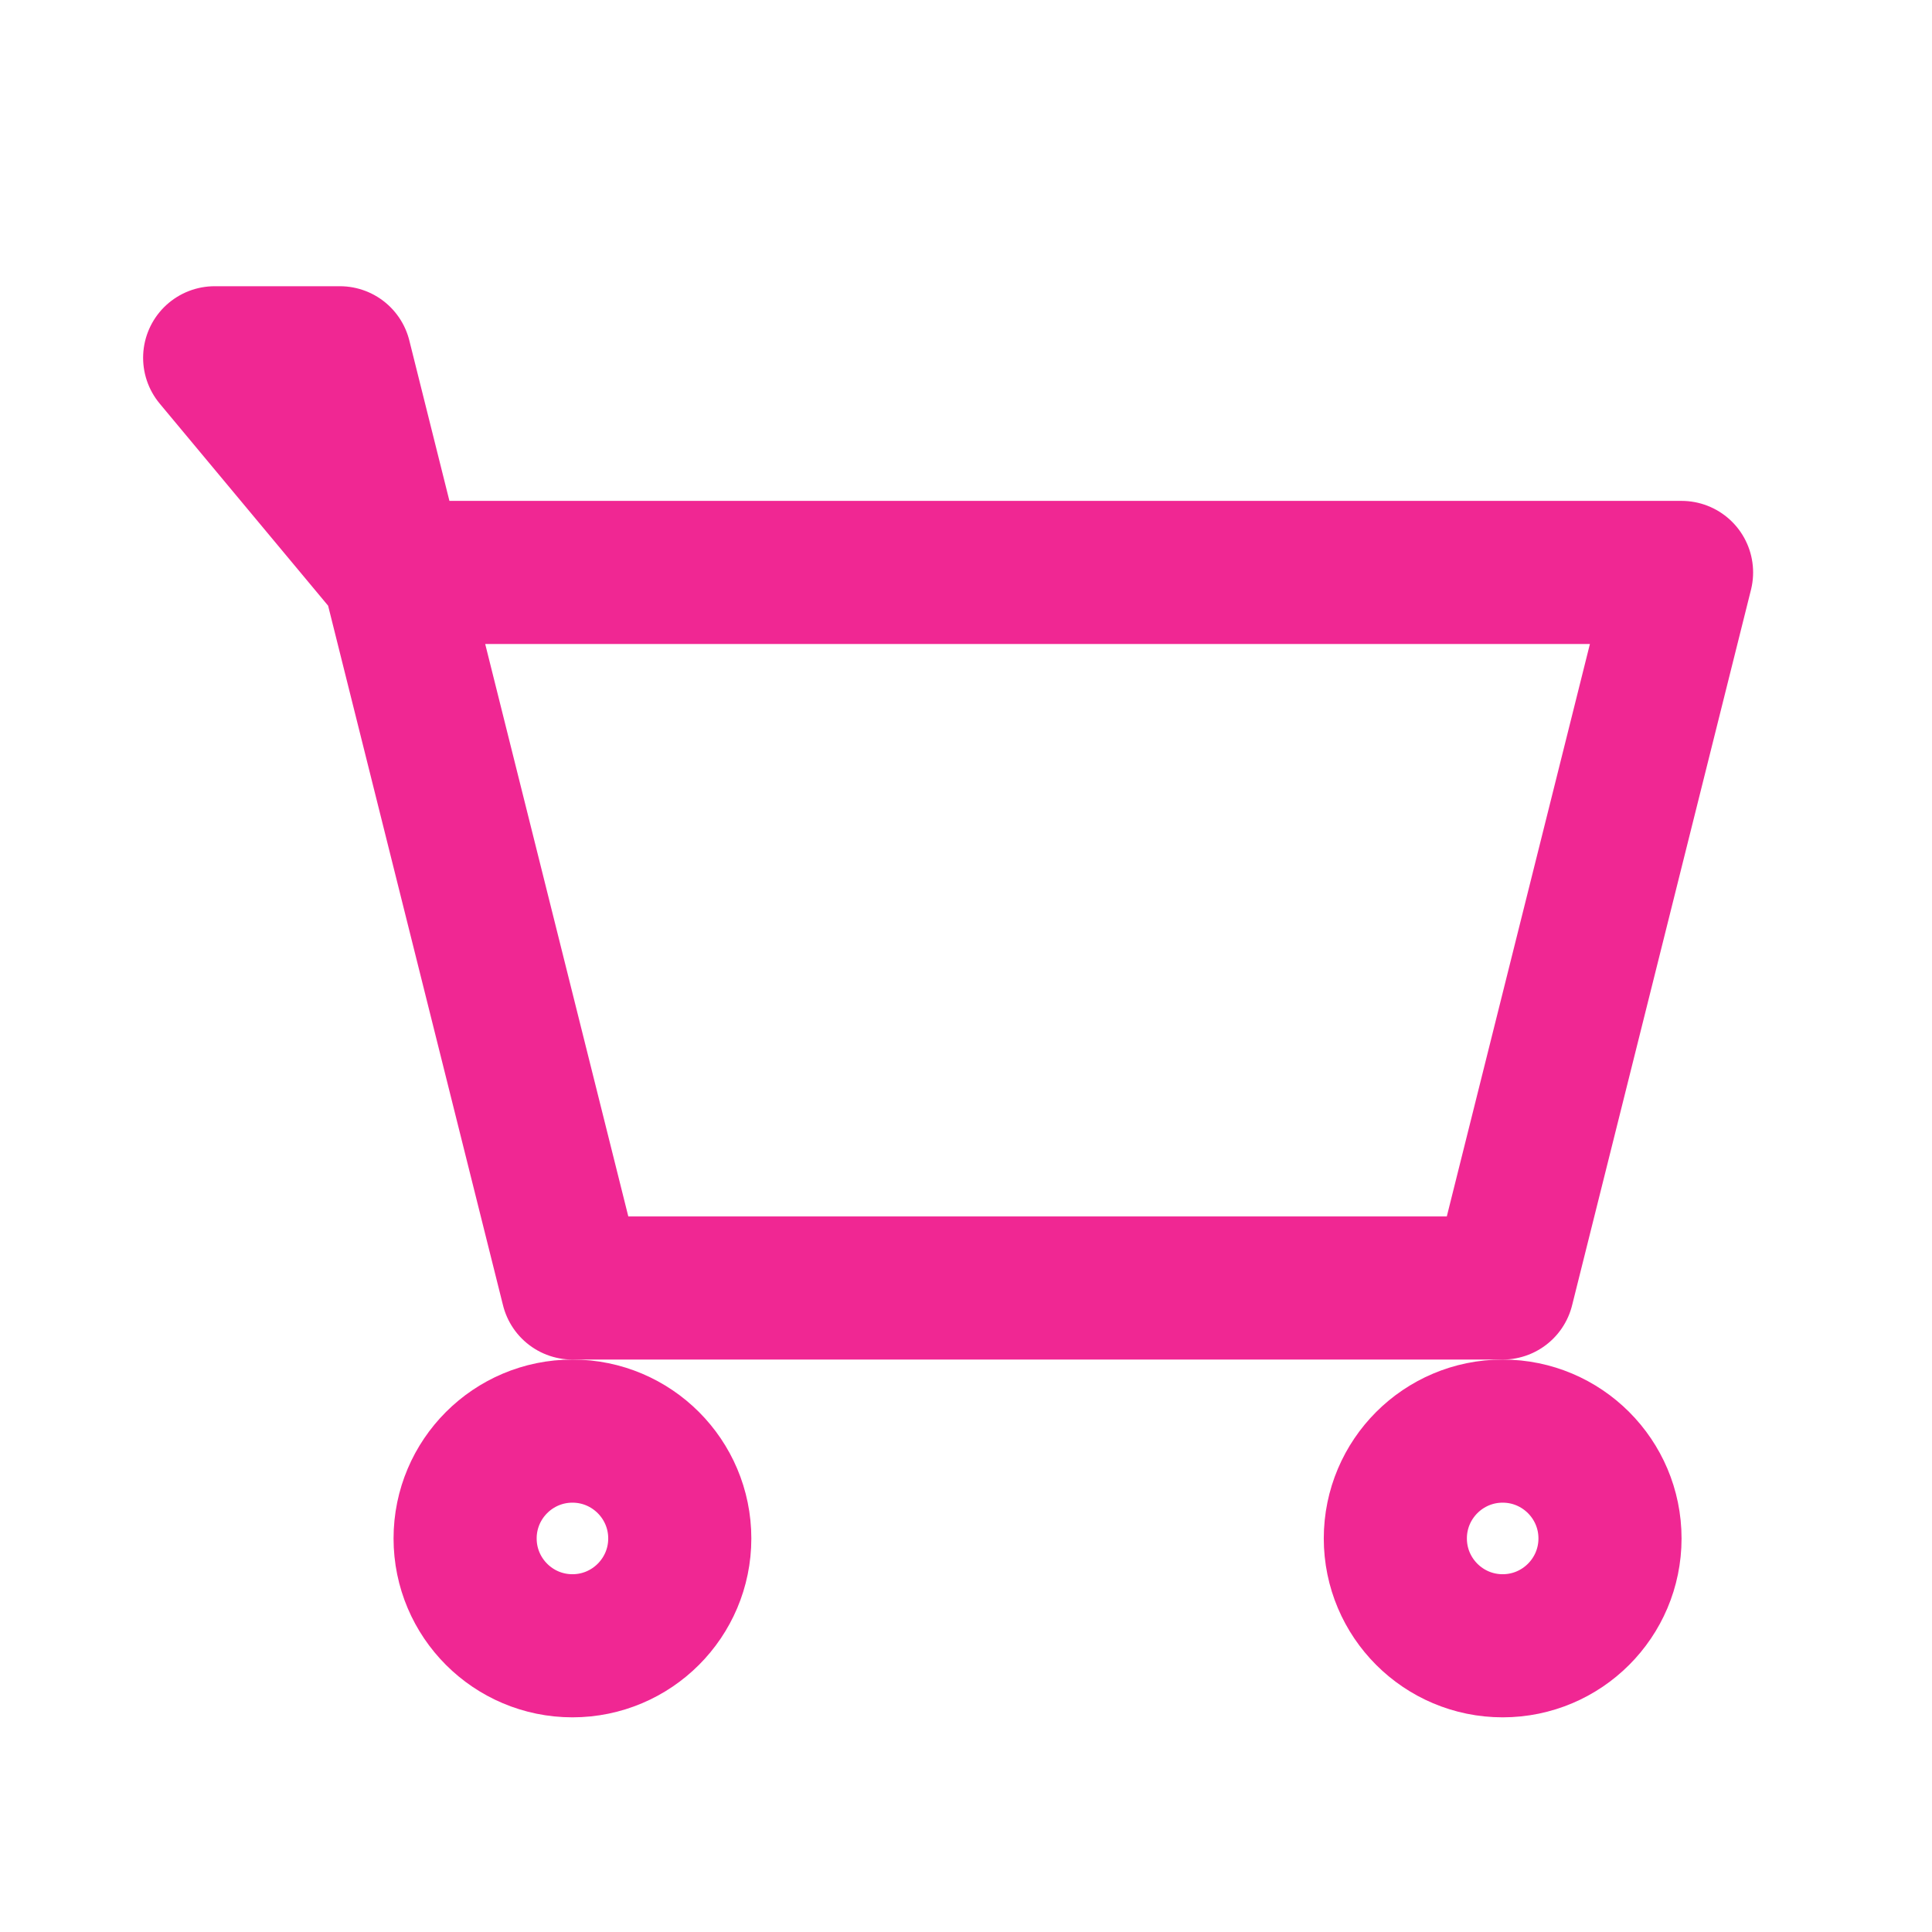
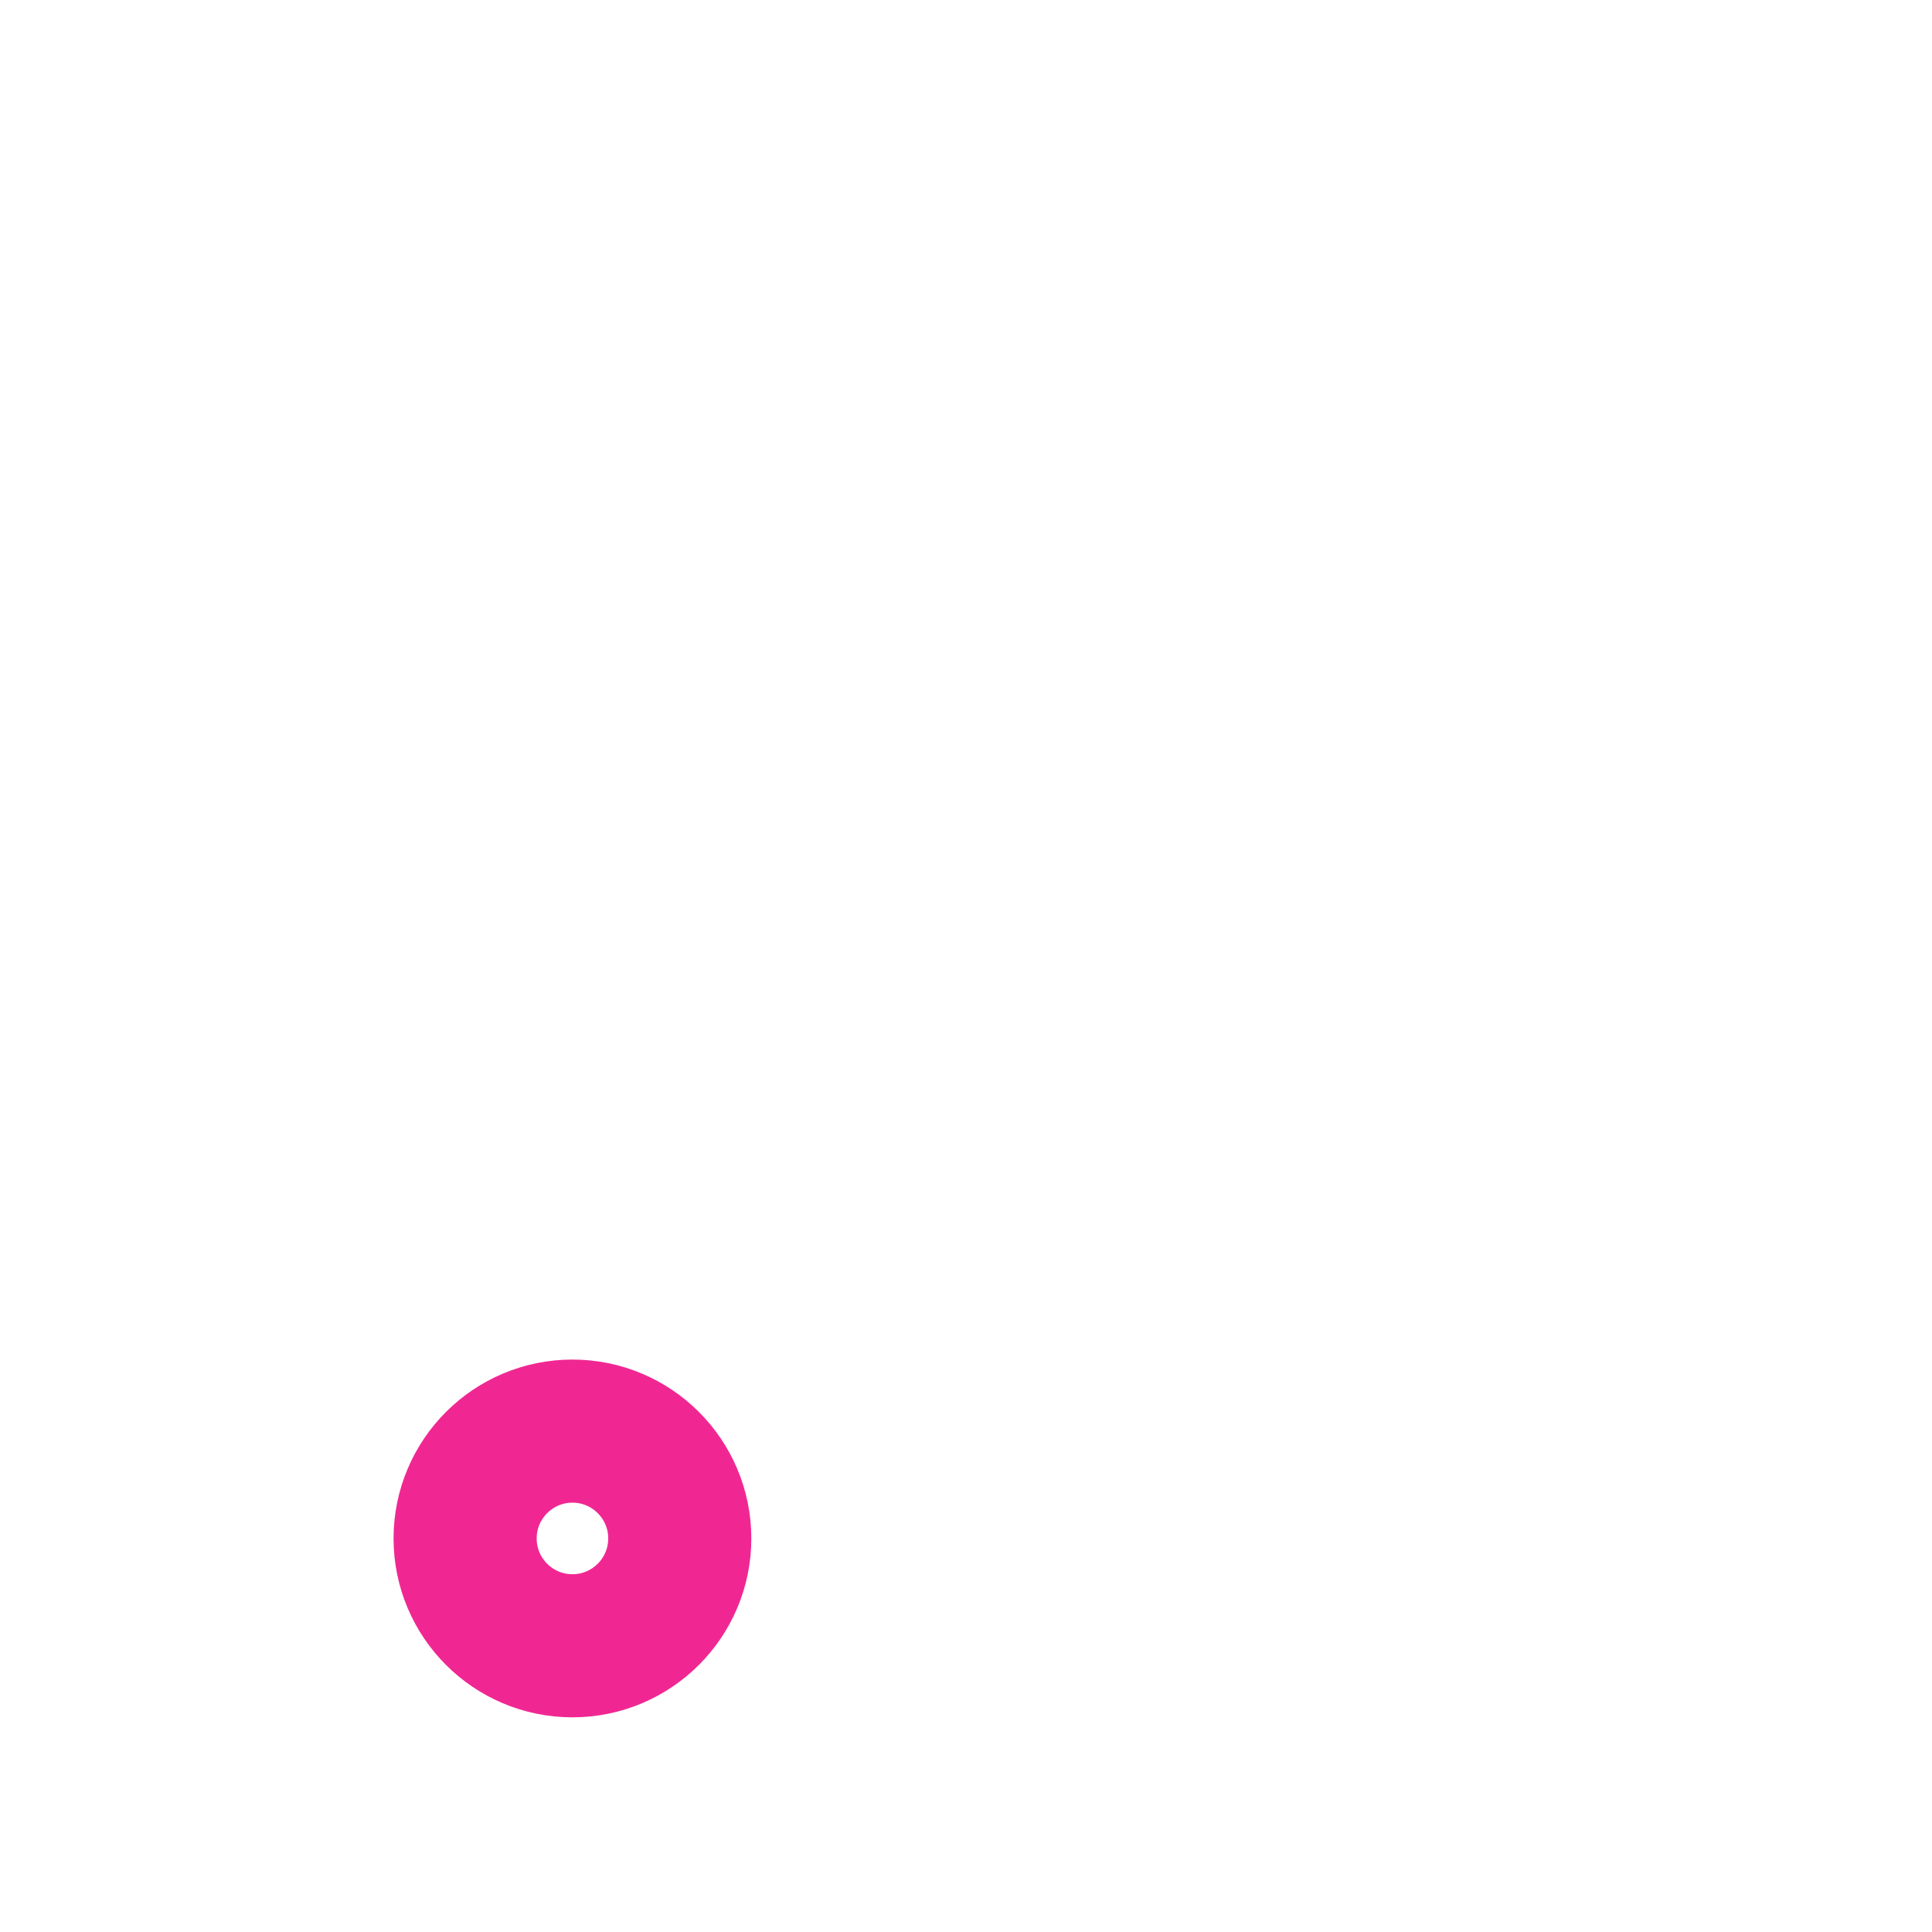
<svg xmlns="http://www.w3.org/2000/svg" width="27" height="27" viewBox="0 0 27 27" fill="none">
-   <path d="M3 5H4.75L5.5 8L3 5ZM5.5 8L8 18H21L23.5 8H5.5Z" stroke="#F02793" stroke-width="2" stroke-linecap="round" stroke-linejoin="round" />
  <path d="M8 23C8.828 23 9.5 22.328 9.5 21.5C9.5 20.672 8.828 20 8 20C7.172 20 6.5 20.672 6.5 21.5C6.5 22.328 7.172 23 8 23Z" stroke="#F02793" stroke-width="2" stroke-linecap="round" stroke-linejoin="round" />
-   <path d="M21 23C21.828 23 22.5 22.328 22.5 21.5C22.5 20.672 21.828 20 21 20C20.172 20 19.5 20.672 19.5 21.5C19.5 22.328 20.172 23 21 23Z" stroke="#F02793" stroke-width="2" stroke-linecap="round" stroke-linejoin="round" />
</svg>